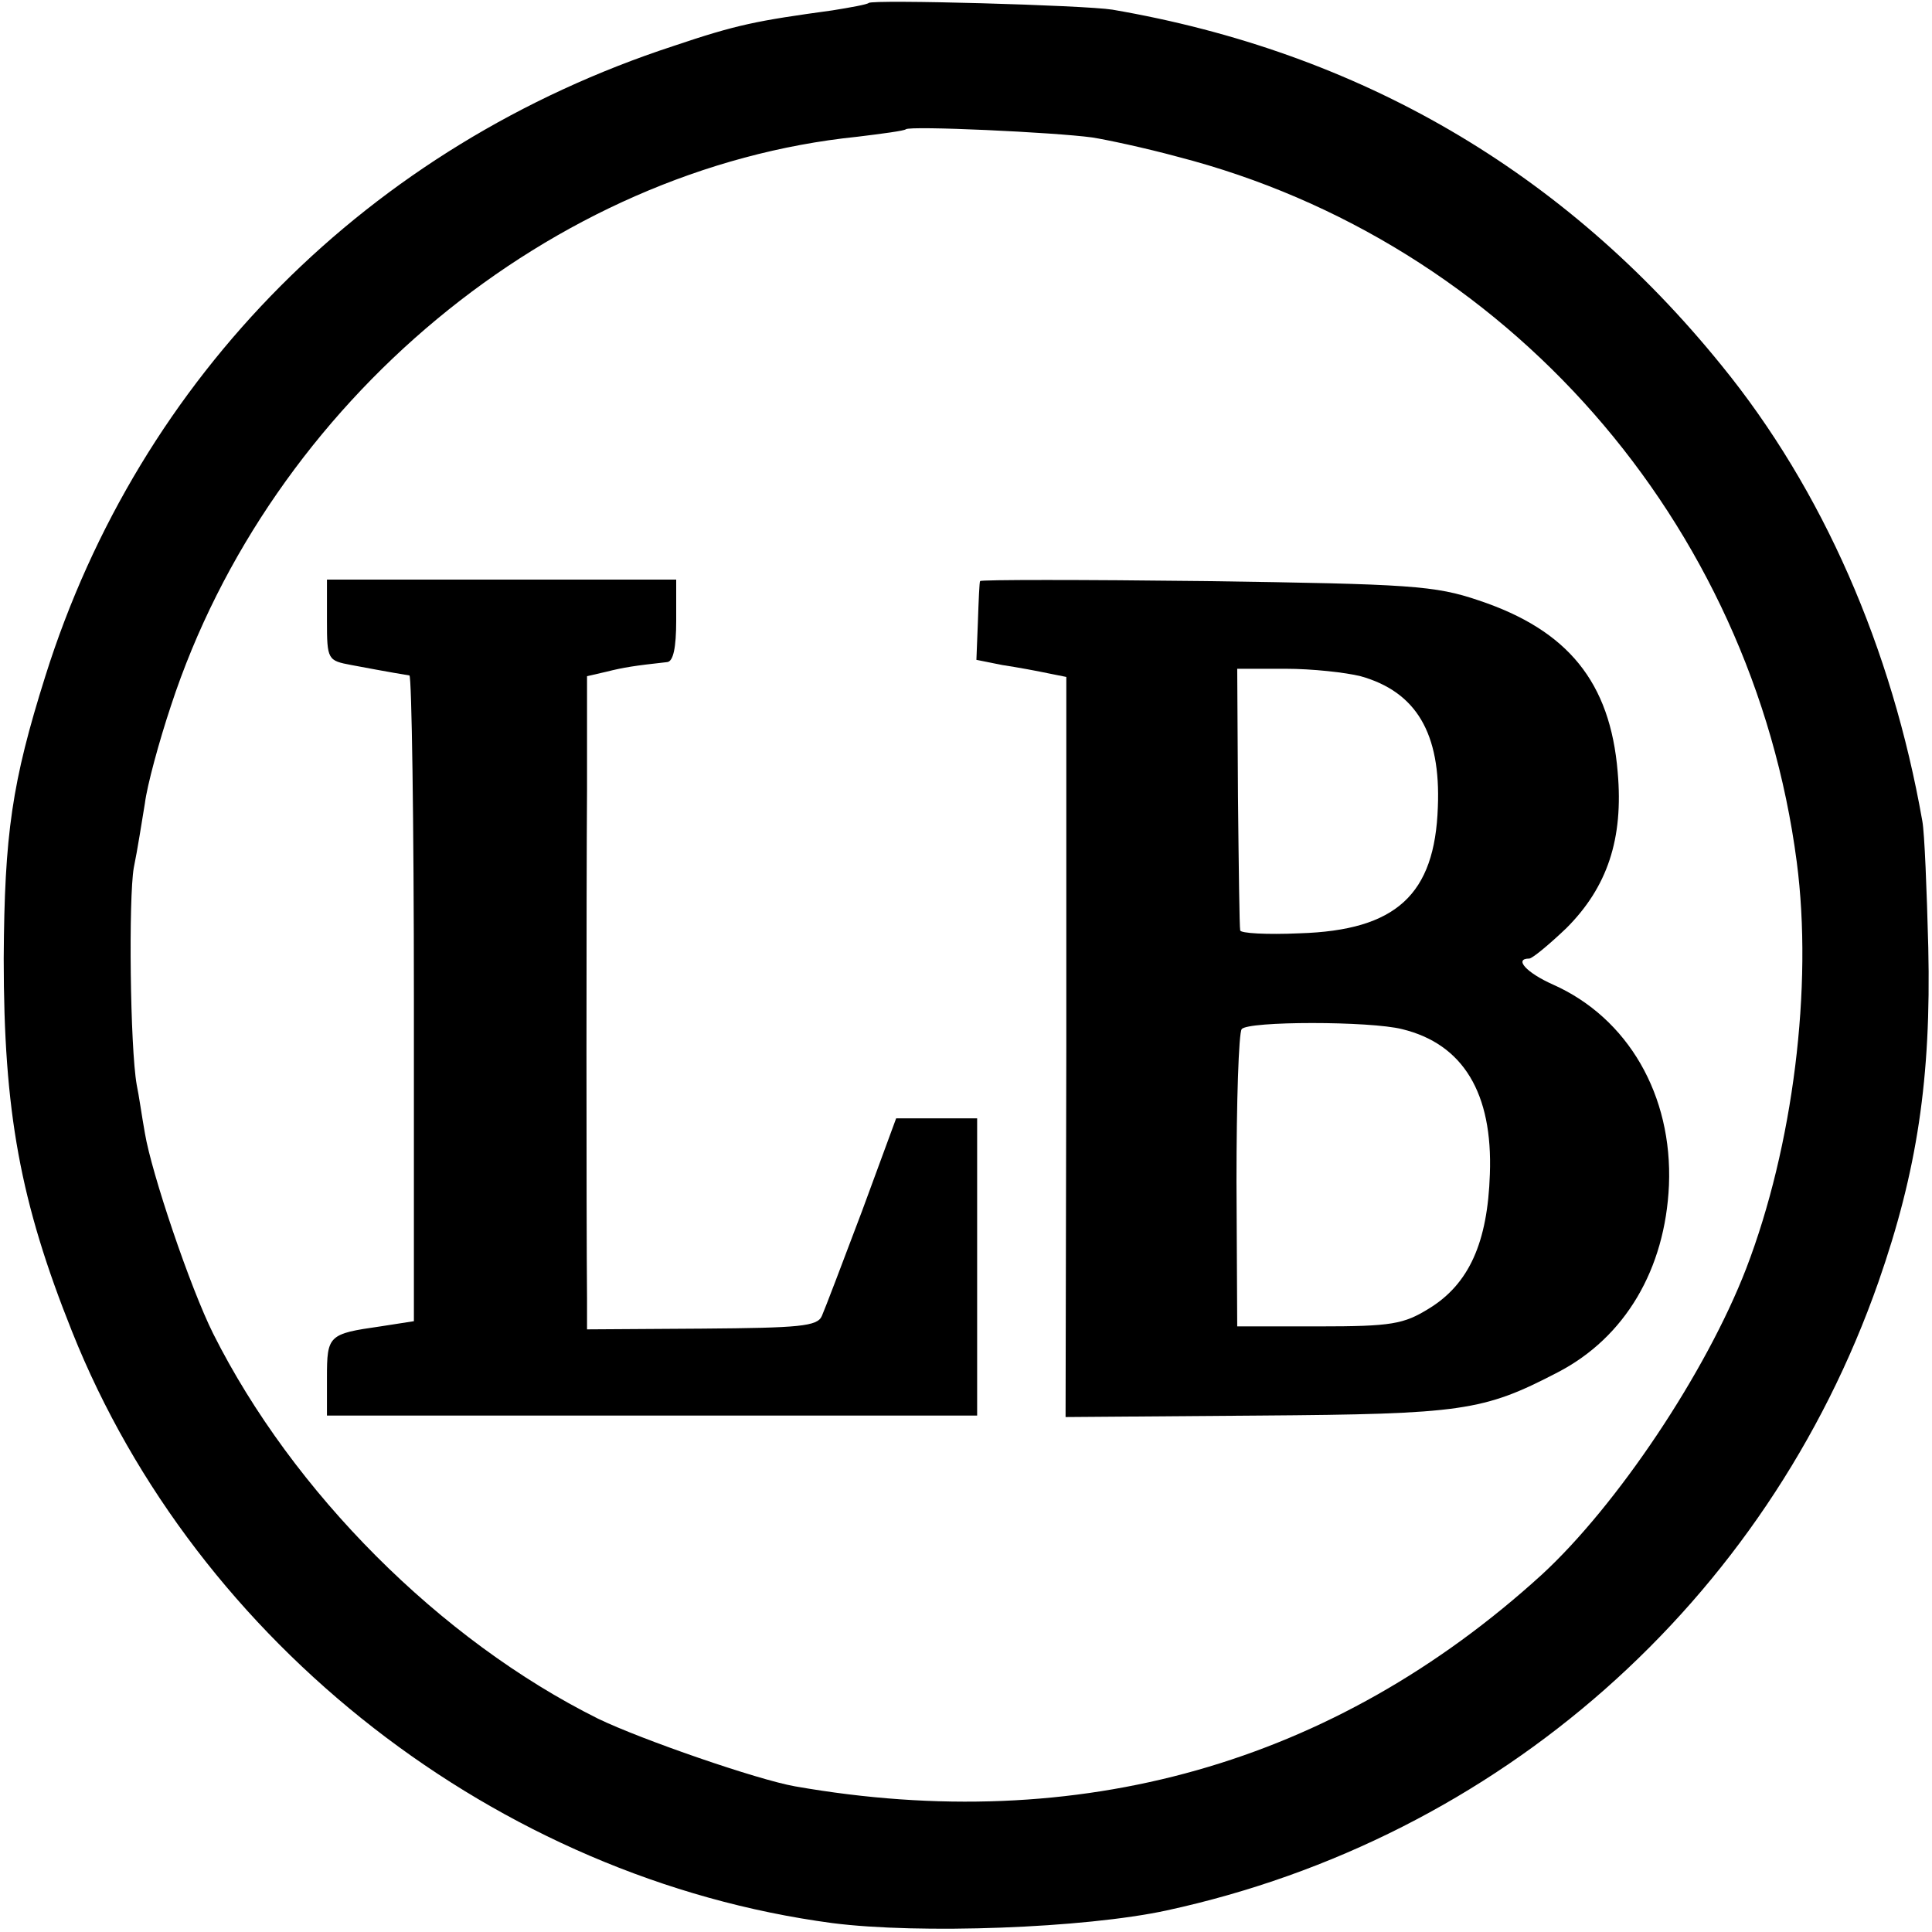
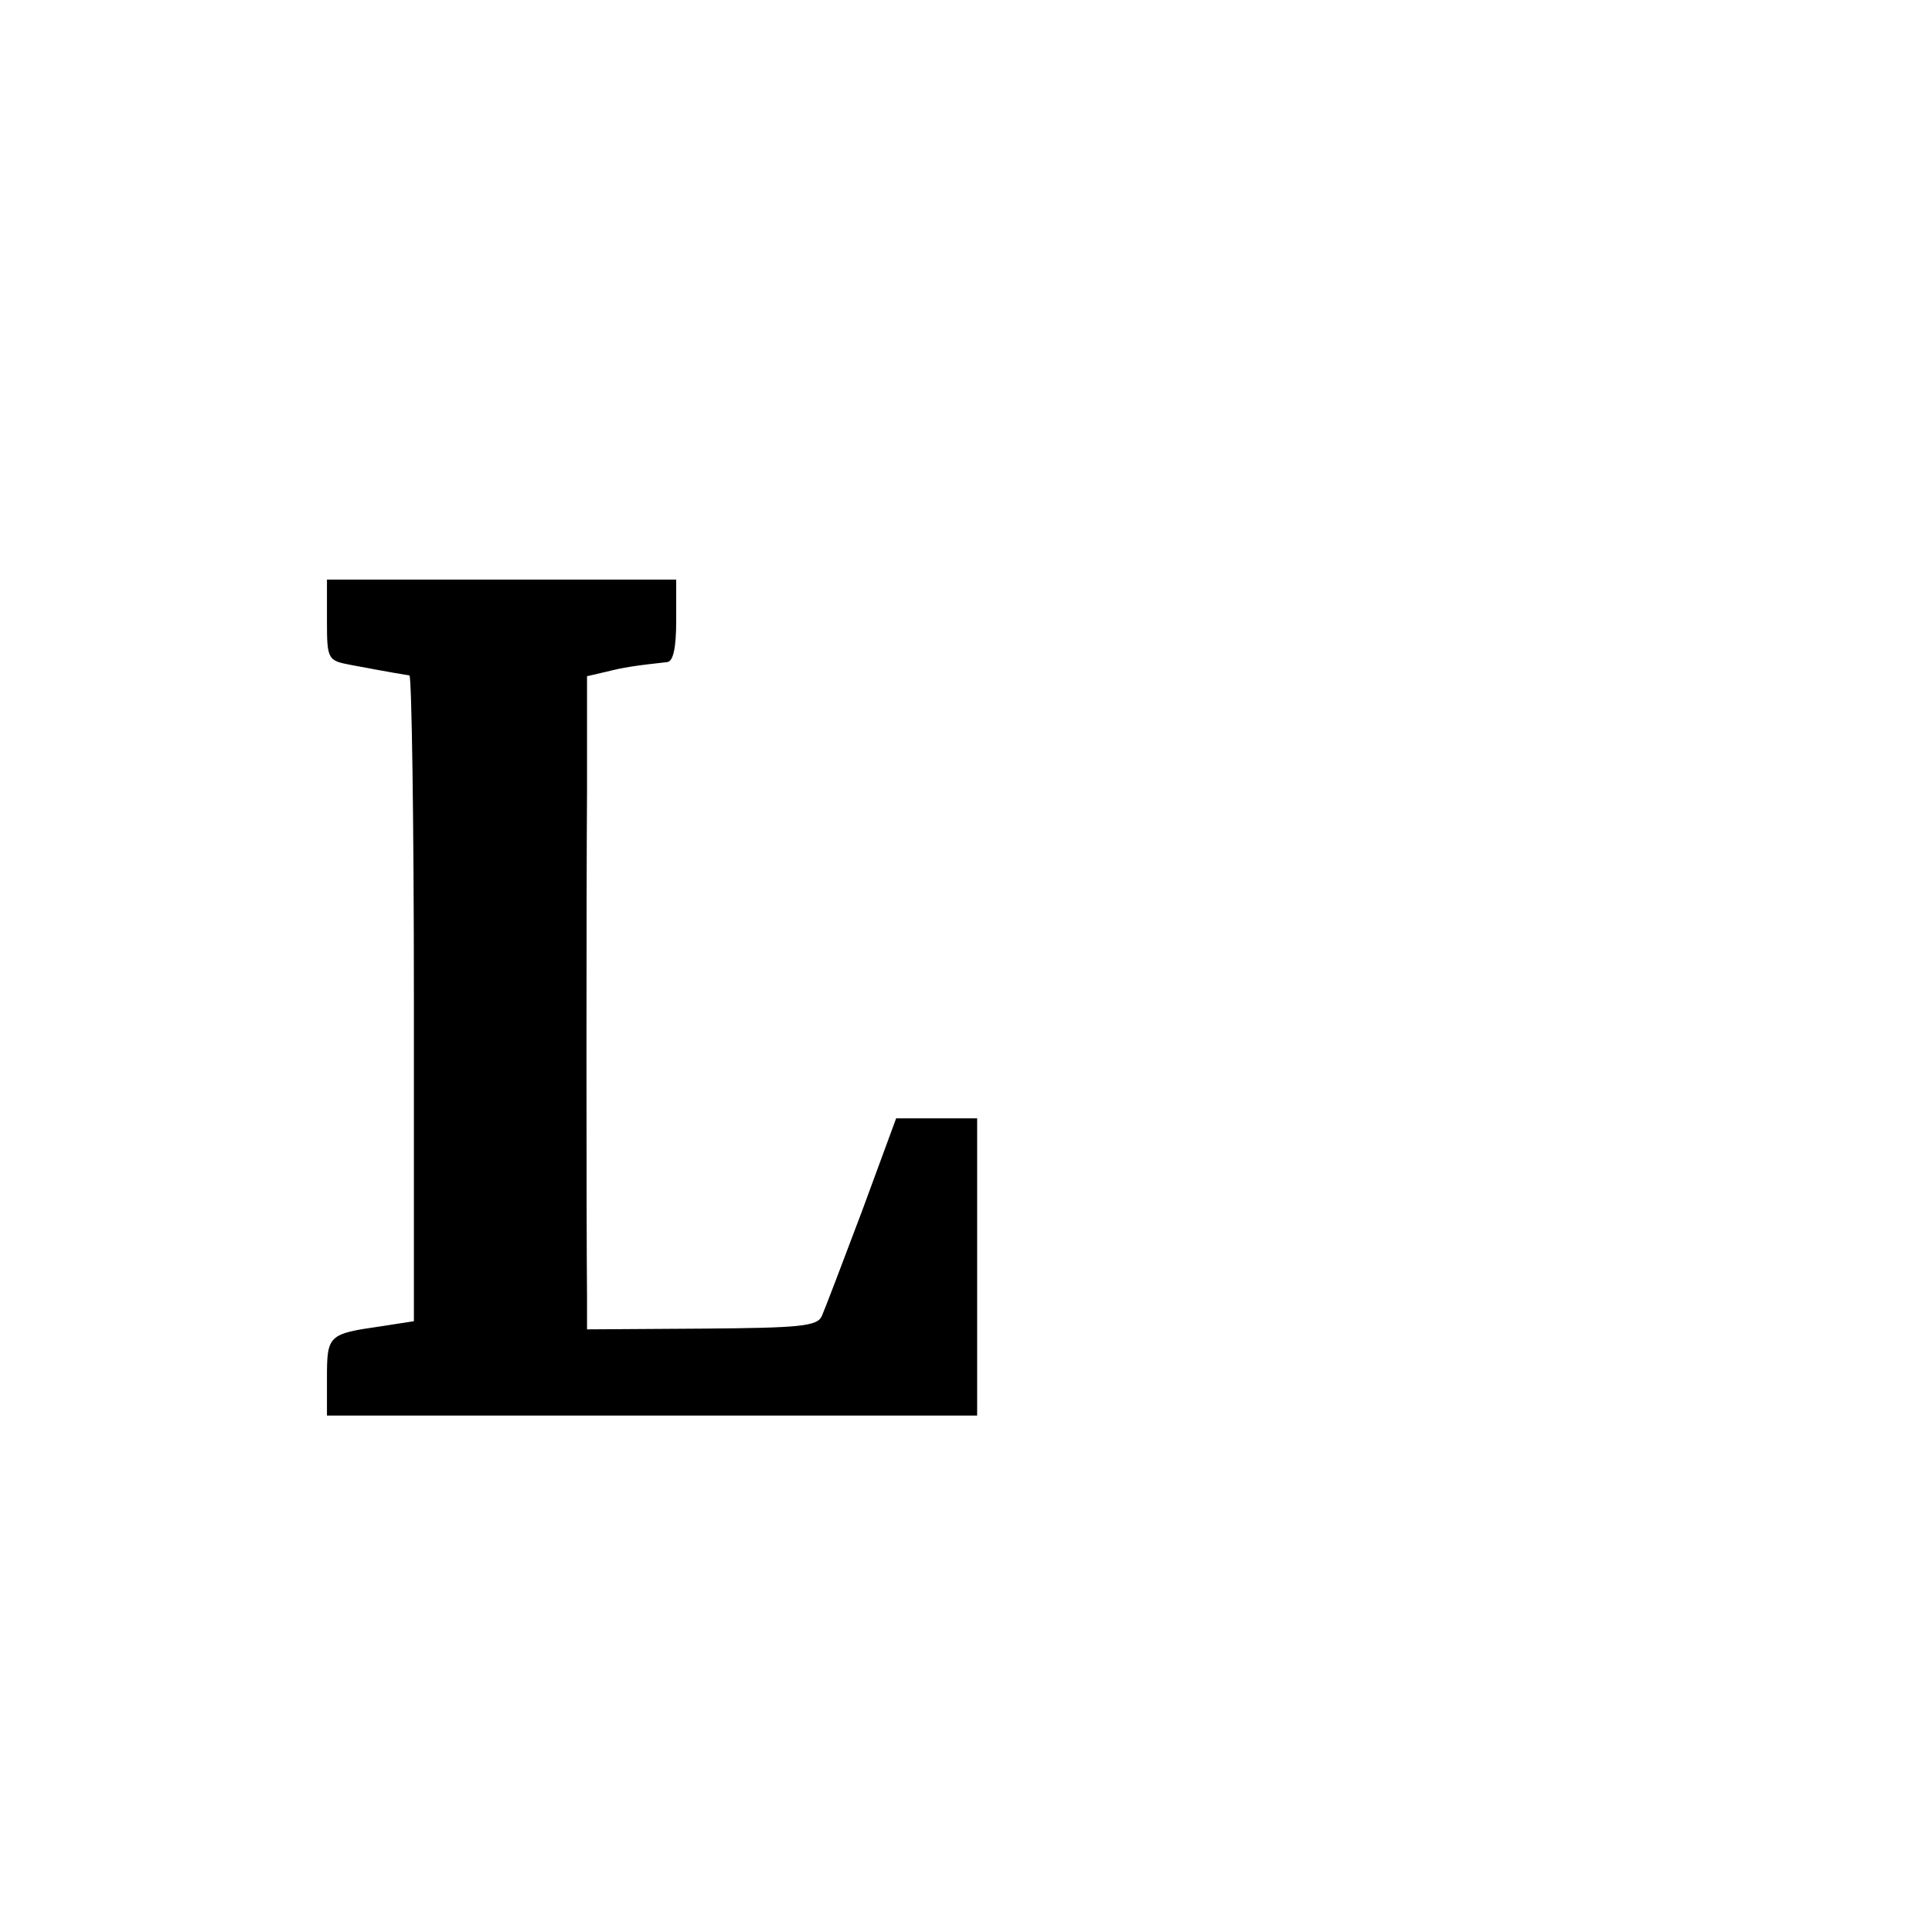
<svg xmlns="http://www.w3.org/2000/svg" version="1.0" width="260pt" height="260pt" viewBox="0 0 260 260" preserveAspectRatio="xMidYMid meet">
  <g transform="translate(0,260) scale(0.1,-0.1)" fill="#000000" stroke="none">
-     <path d="M1169 2596 c-2 -2 -24 -6 -49 -10 -102 -14 -128 -19 -214 -48 -409 -134 -718 -444 -845 -848 -45 -143 -55 -212 -56 -380 0 -206 22 -327 92 -502 168 -421 573 -736 1023 -796 117 -15 339 -7 450 17 447 97 807 415 958 846 52 149 71 274 67 450 -2 77 -5 154 -8 170 -41 233 -134 446 -270 613 -212 262 -488 422 -820 479 -37 6 -323 14 -328 9z m301 -181 c19 -3 71 -14 115 -26 442 -114 773 -491 833 -949 22 -168 -5 -383 -68 -547 -54 -140 -174 -319 -275 -412 -280 -255 -623 -352 -1005 -285 -51 9 -207 63 -265 91 -213 106 -411 305 -518 518 -31 62 -83 216 -92 270 -4 22 -8 51 -11 65 -9 51 -11 251 -4 292 5 24 11 63 15 87 3 24 19 83 35 131 134 409 513 724 924 766 33 4 63 8 65 10 5 5 200 -4 251 -11z" />
    <path d="M440 1765 c0 -53 1 -54 33 -60 53 -10 72 -13 78 -14 3 -1 6 -196 6 -435 l0 -434 -45 -7 c-70 -10 -72 -12 -72 -69 l0 -51 438 0 437 0 0 200 0 200 -54 0 -55 0 -46 -125 c-26 -69 -50 -132 -54 -141 -6 -14 -30 -16 -161 -17 l-155 -1 0 42 c-1 104 -1 546 0 684 l0 153 26 6 c24 6 37 8 82 13 8 1 12 19 12 56 l0 55 -235 0 -235 0 0 -55z" />
-     <path d="M1319 1818 c-1 -1 -2 -26 -3 -55 l-2 -51 35 -7 c20 -3 47 -8 61 -11 l25 -5 0 -498 -1 -498 261 2 c273 2 301 6 401 58 91 47 145 139 150 252 5 121 -55 225 -156 270 -36 16 -53 35 -32 35 4 0 27 19 50 41 55 55 77 120 69 210 -10 121 -67 191 -187 231 -59 20 -91 22 -367 26 -167 2 -304 2 -304 0z m512 -128 c75 -21 108 -77 104 -176 -4 -118 -56 -166 -186 -170 -44 -2 -80 0 -80 4 -1 4 -2 85 -3 180 l-1 172 65 0 c36 0 81 -5 101 -10z m56 -475 c82 -20 122 -86 118 -195 -3 -92 -28 -148 -82 -181 -34 -21 -50 -24 -148 -24 l-110 0 -1 195 c0 107 3 200 7 205 8 11 173 11 216 0z" />
  </g>
</svg>